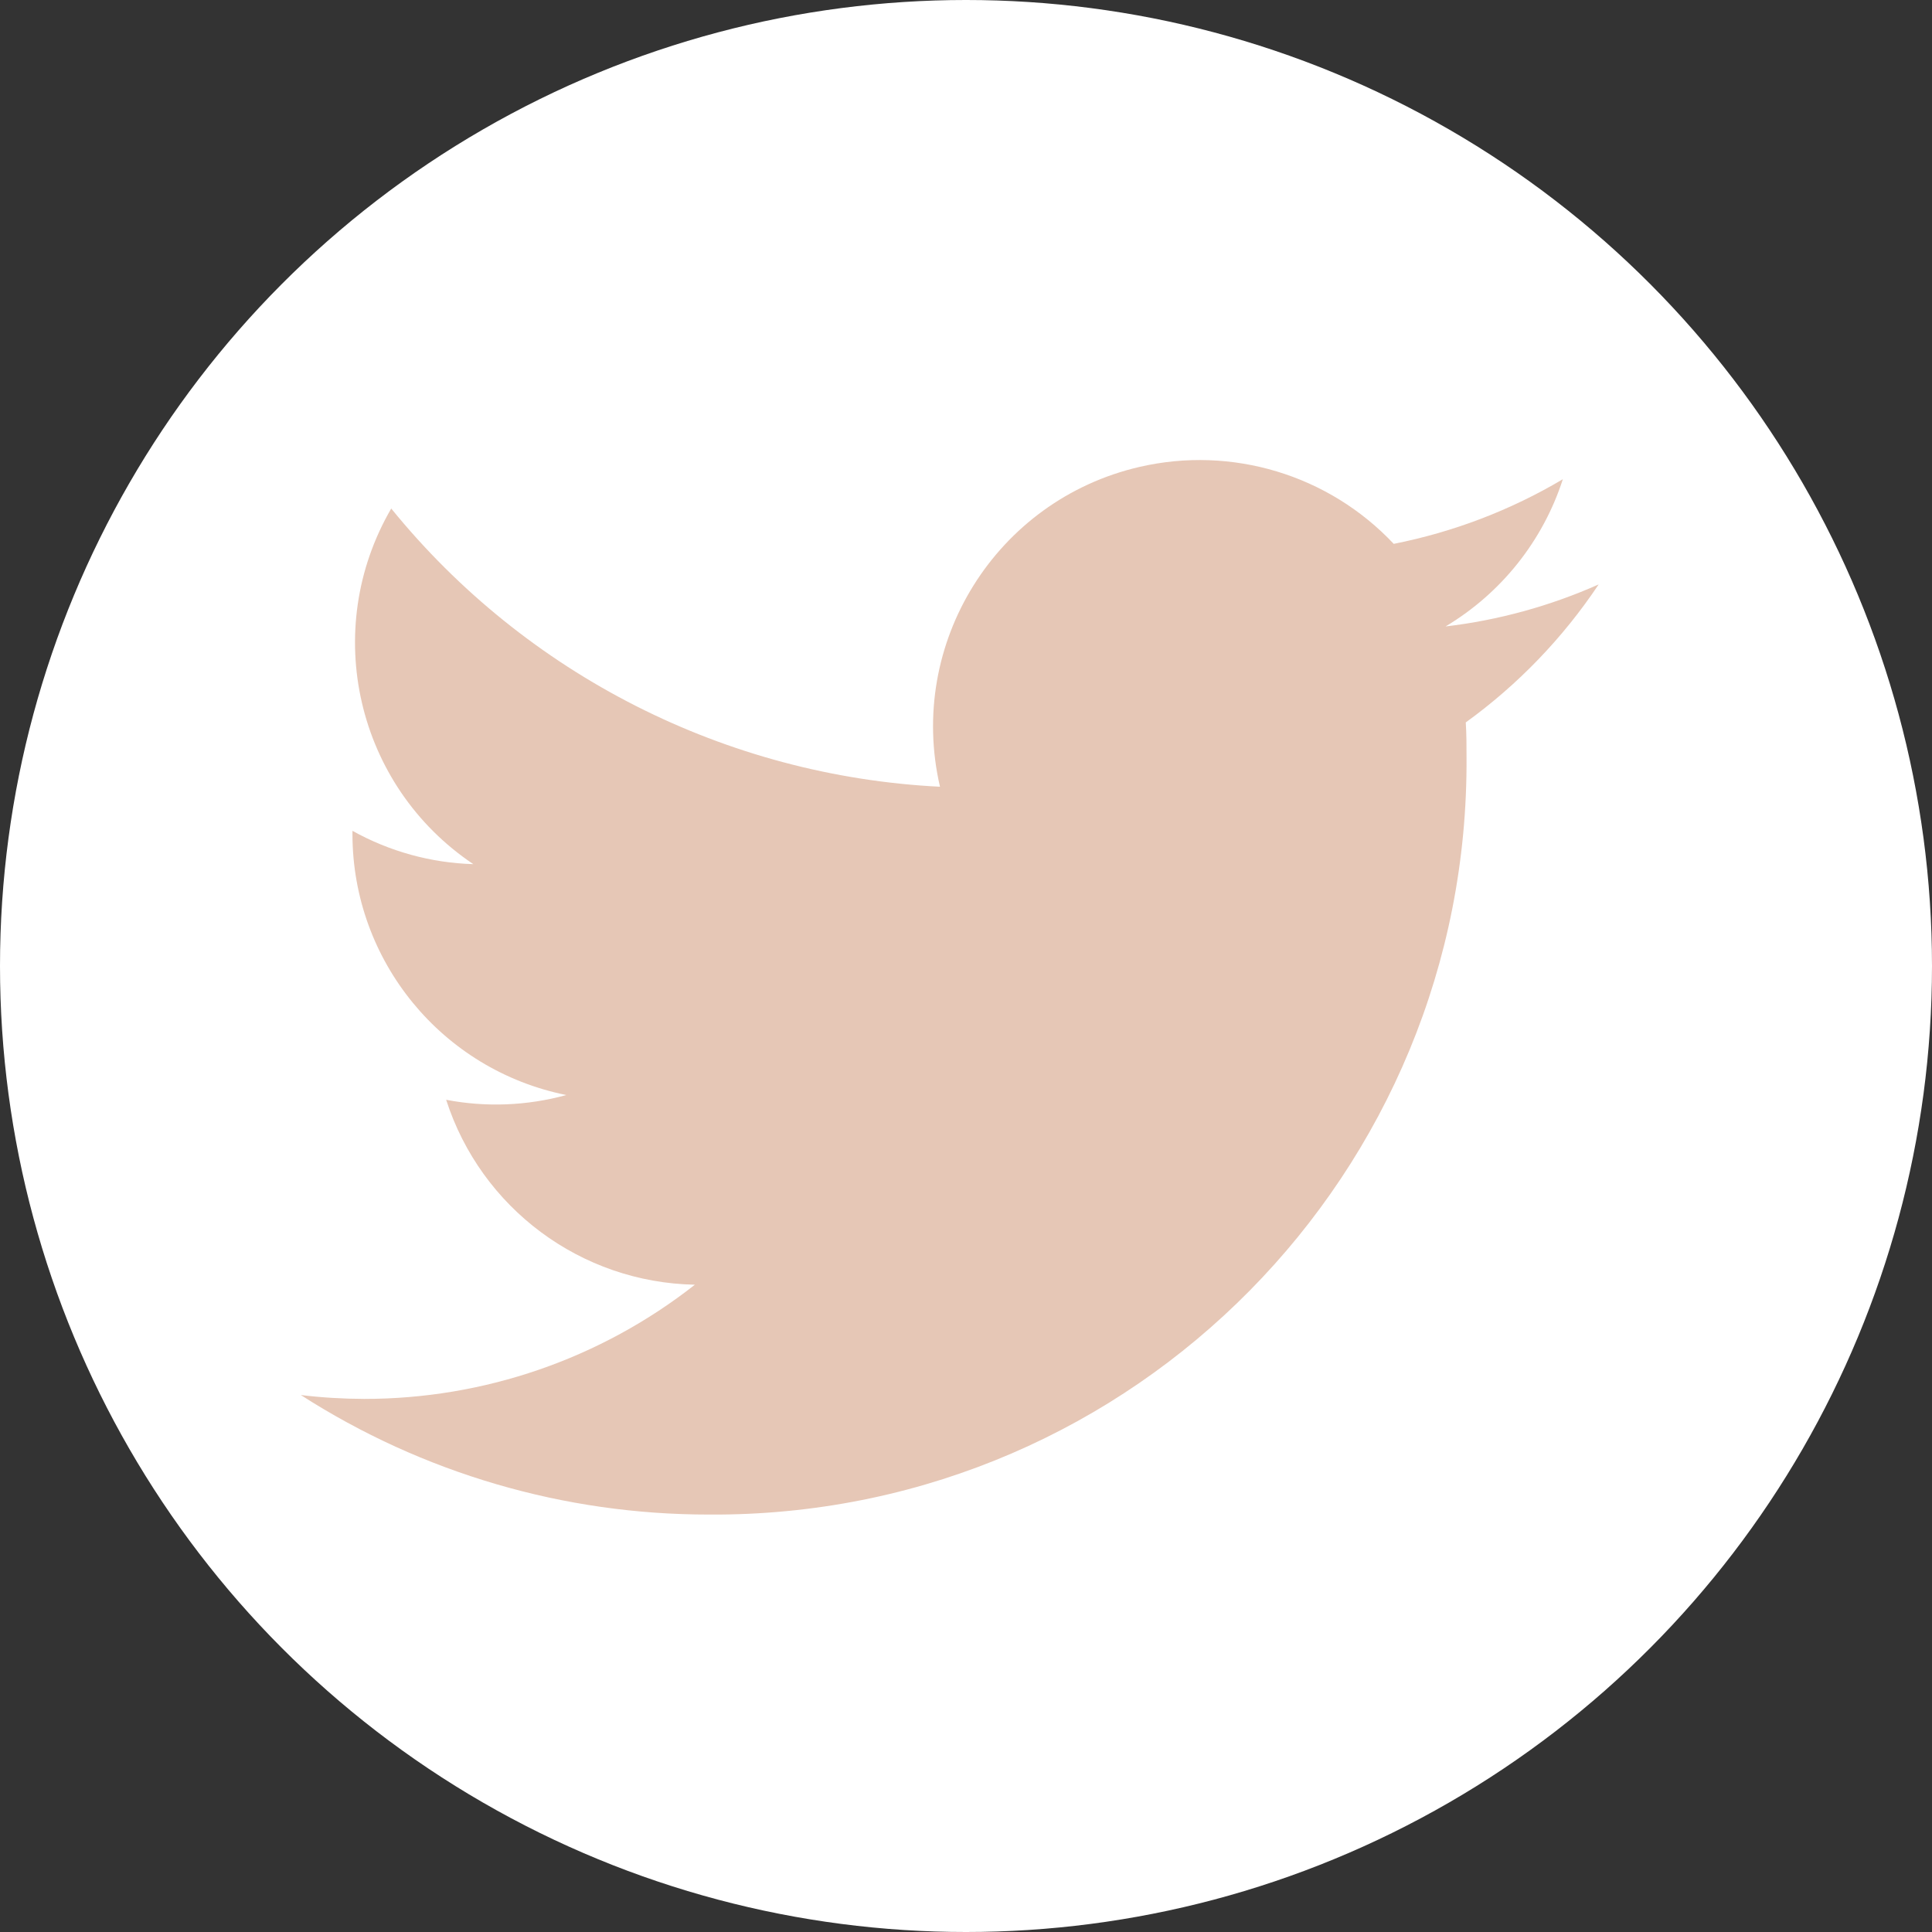
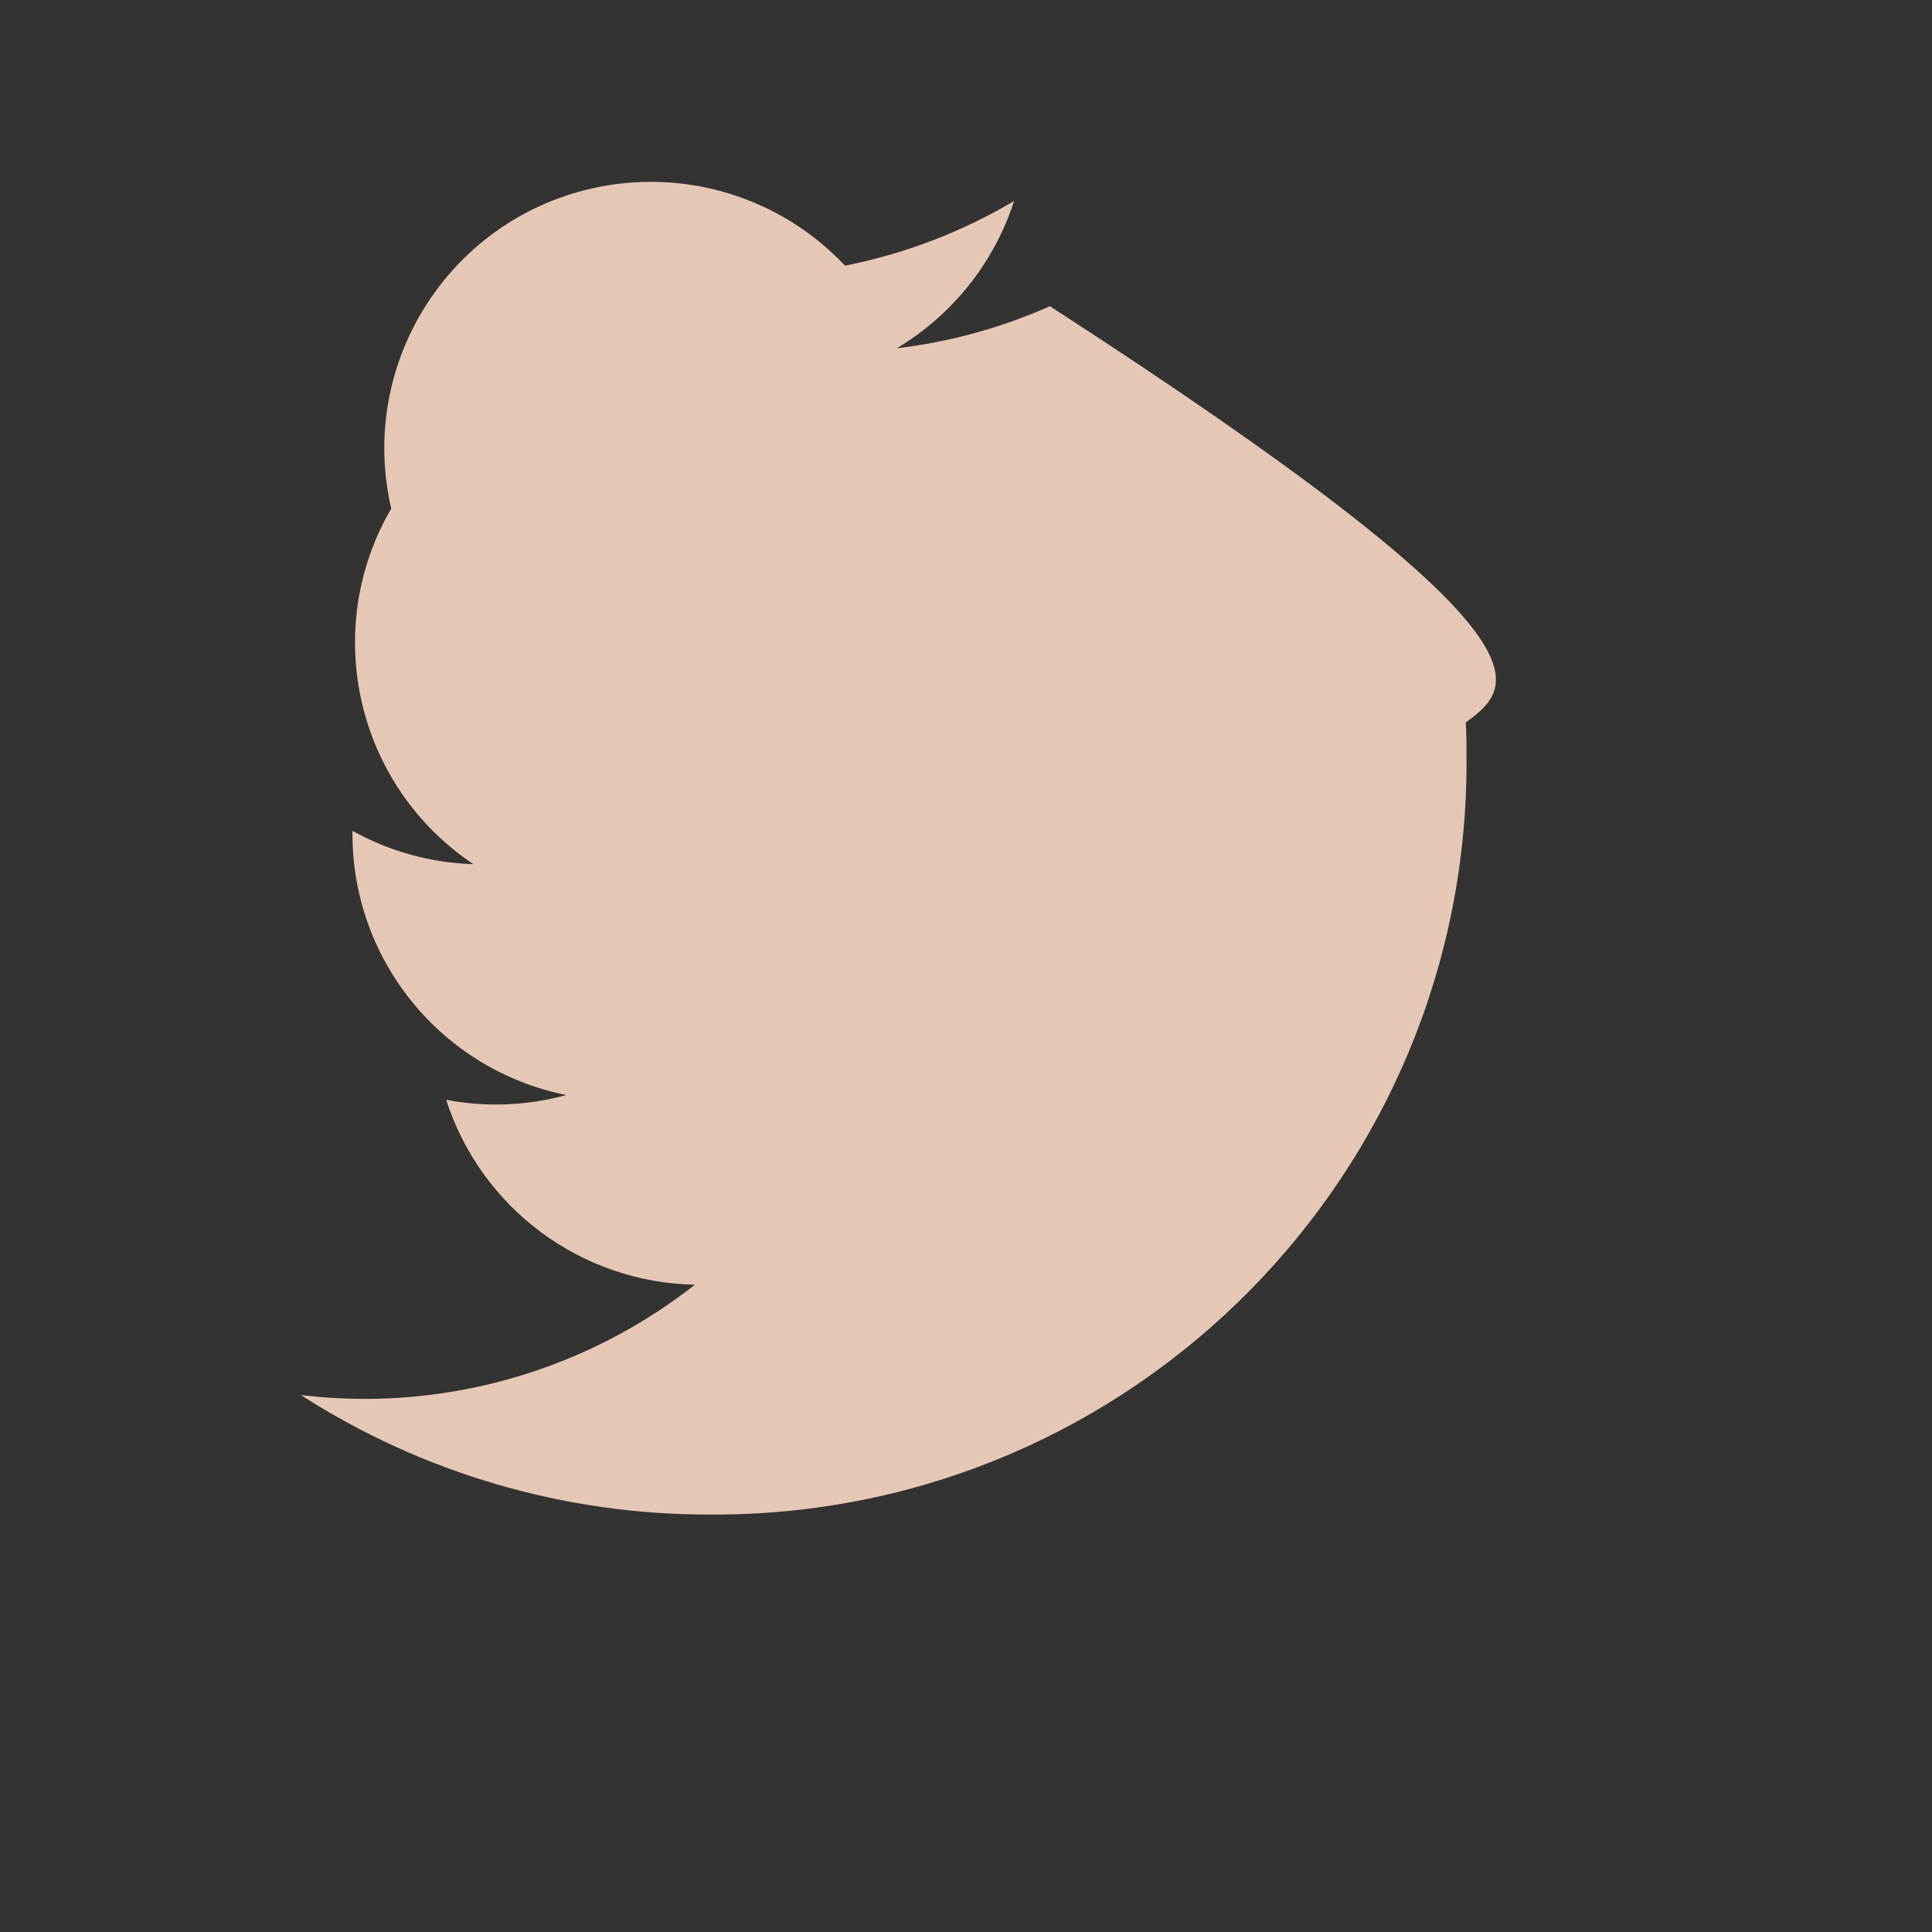
<svg xmlns="http://www.w3.org/2000/svg" version="1.1" x="0px" y="0px" viewBox="0 0 28 28" style="enable-background:new 0 0 28 28;" xml:space="preserve">
  <rect x="0" y="0" width="28" height="28" fill="#333333" stroke="none" />
  <style type="text/css">
	.st0{fill:#FFFFFF;}
	.st1{fill:#E6C7B6;}
</style>
-   <circle class="st0" cx="14" cy="14" r="14" />
-   <path class="st1" d="M21.243,10.47c0.011,0.166,0.011,0.332,0.011,0.5c0.042,6.023-4.807,10.938-10.829,10.98c-0.05,0-0.1,0-0.151,0  l0,0c-2.097,0.002-4.15-0.599-5.914-1.732c0.305,0.037,0.611,0.055,0.918,0.056c1.738,0.001,3.426-0.581,4.793-1.655  c-1.651-0.031-3.099-1.108-3.605-2.68c0.578,0.111,1.174,0.087,1.742-0.069c-1.802-0.362-3.099-1.944-3.1-3.782v-0.047  c0.537,0.299,1.138,0.465,1.752,0.483C5.165,11.389,4.644,9.133,5.67,7.37c1.959,2.411,4.85,3.877,7.953,4.032  c-0.482-2.078,0.813-4.154,2.891-4.635c1.339-0.31,2.743,0.114,3.685,1.115c0.864-0.171,1.693-0.487,2.451-0.937  c-0.289,0.894-0.893,1.652-1.7,2.134c0.766-0.09,1.514-0.296,2.219-0.609C22.651,9.246,21.999,9.923,21.243,10.47z" />
+   <path class="st1" d="M21.243,10.47c0.011,0.166,0.011,0.332,0.011,0.5c0.042,6.023-4.807,10.938-10.829,10.98c-0.05,0-0.1,0-0.151,0  l0,0c-2.097,0.002-4.15-0.599-5.914-1.732c0.305,0.037,0.611,0.055,0.918,0.056c1.738,0.001,3.426-0.581,4.793-1.655  c-1.651-0.031-3.099-1.108-3.605-2.68c0.578,0.111,1.174,0.087,1.742-0.069c-1.802-0.362-3.099-1.944-3.1-3.782v-0.047  c0.537,0.299,1.138,0.465,1.752,0.483C5.165,11.389,4.644,9.133,5.67,7.37c-0.482-2.078,0.813-4.154,2.891-4.635c1.339-0.31,2.743,0.114,3.685,1.115c0.864-0.171,1.693-0.487,2.451-0.937  c-0.289,0.894-0.893,1.652-1.7,2.134c0.766-0.09,1.514-0.296,2.219-0.609C22.651,9.246,21.999,9.923,21.243,10.47z" />
</svg>